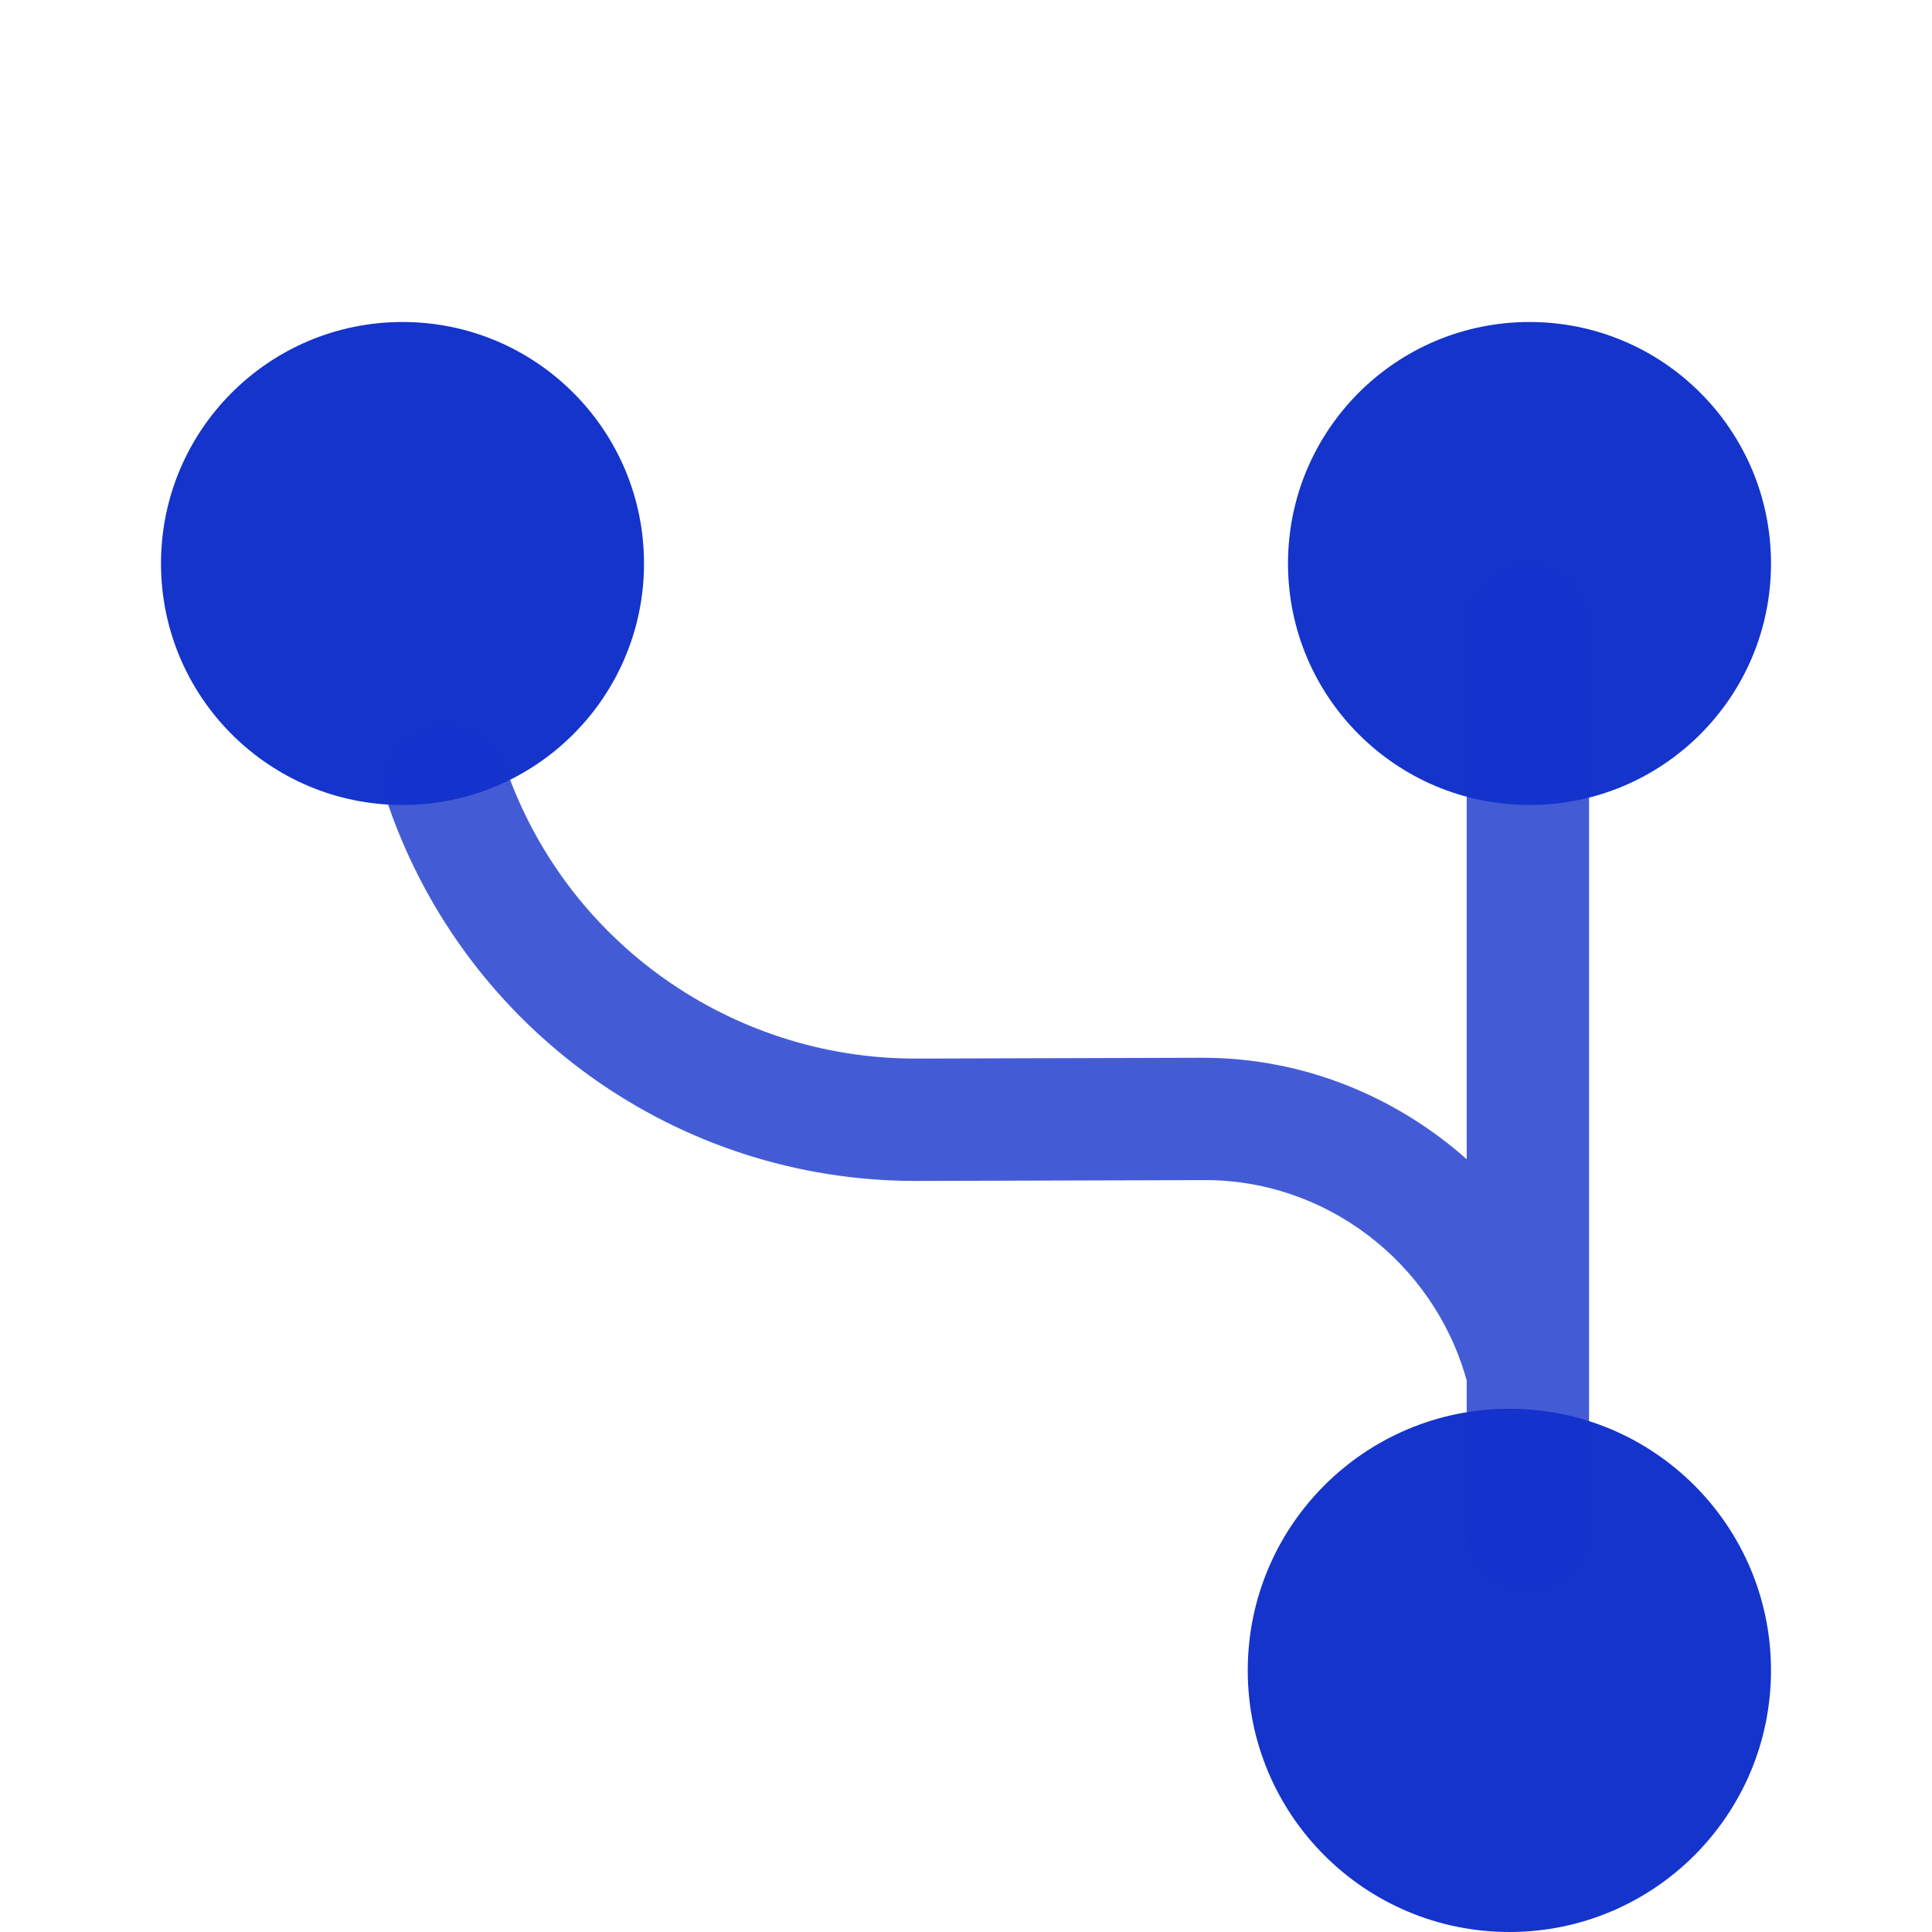
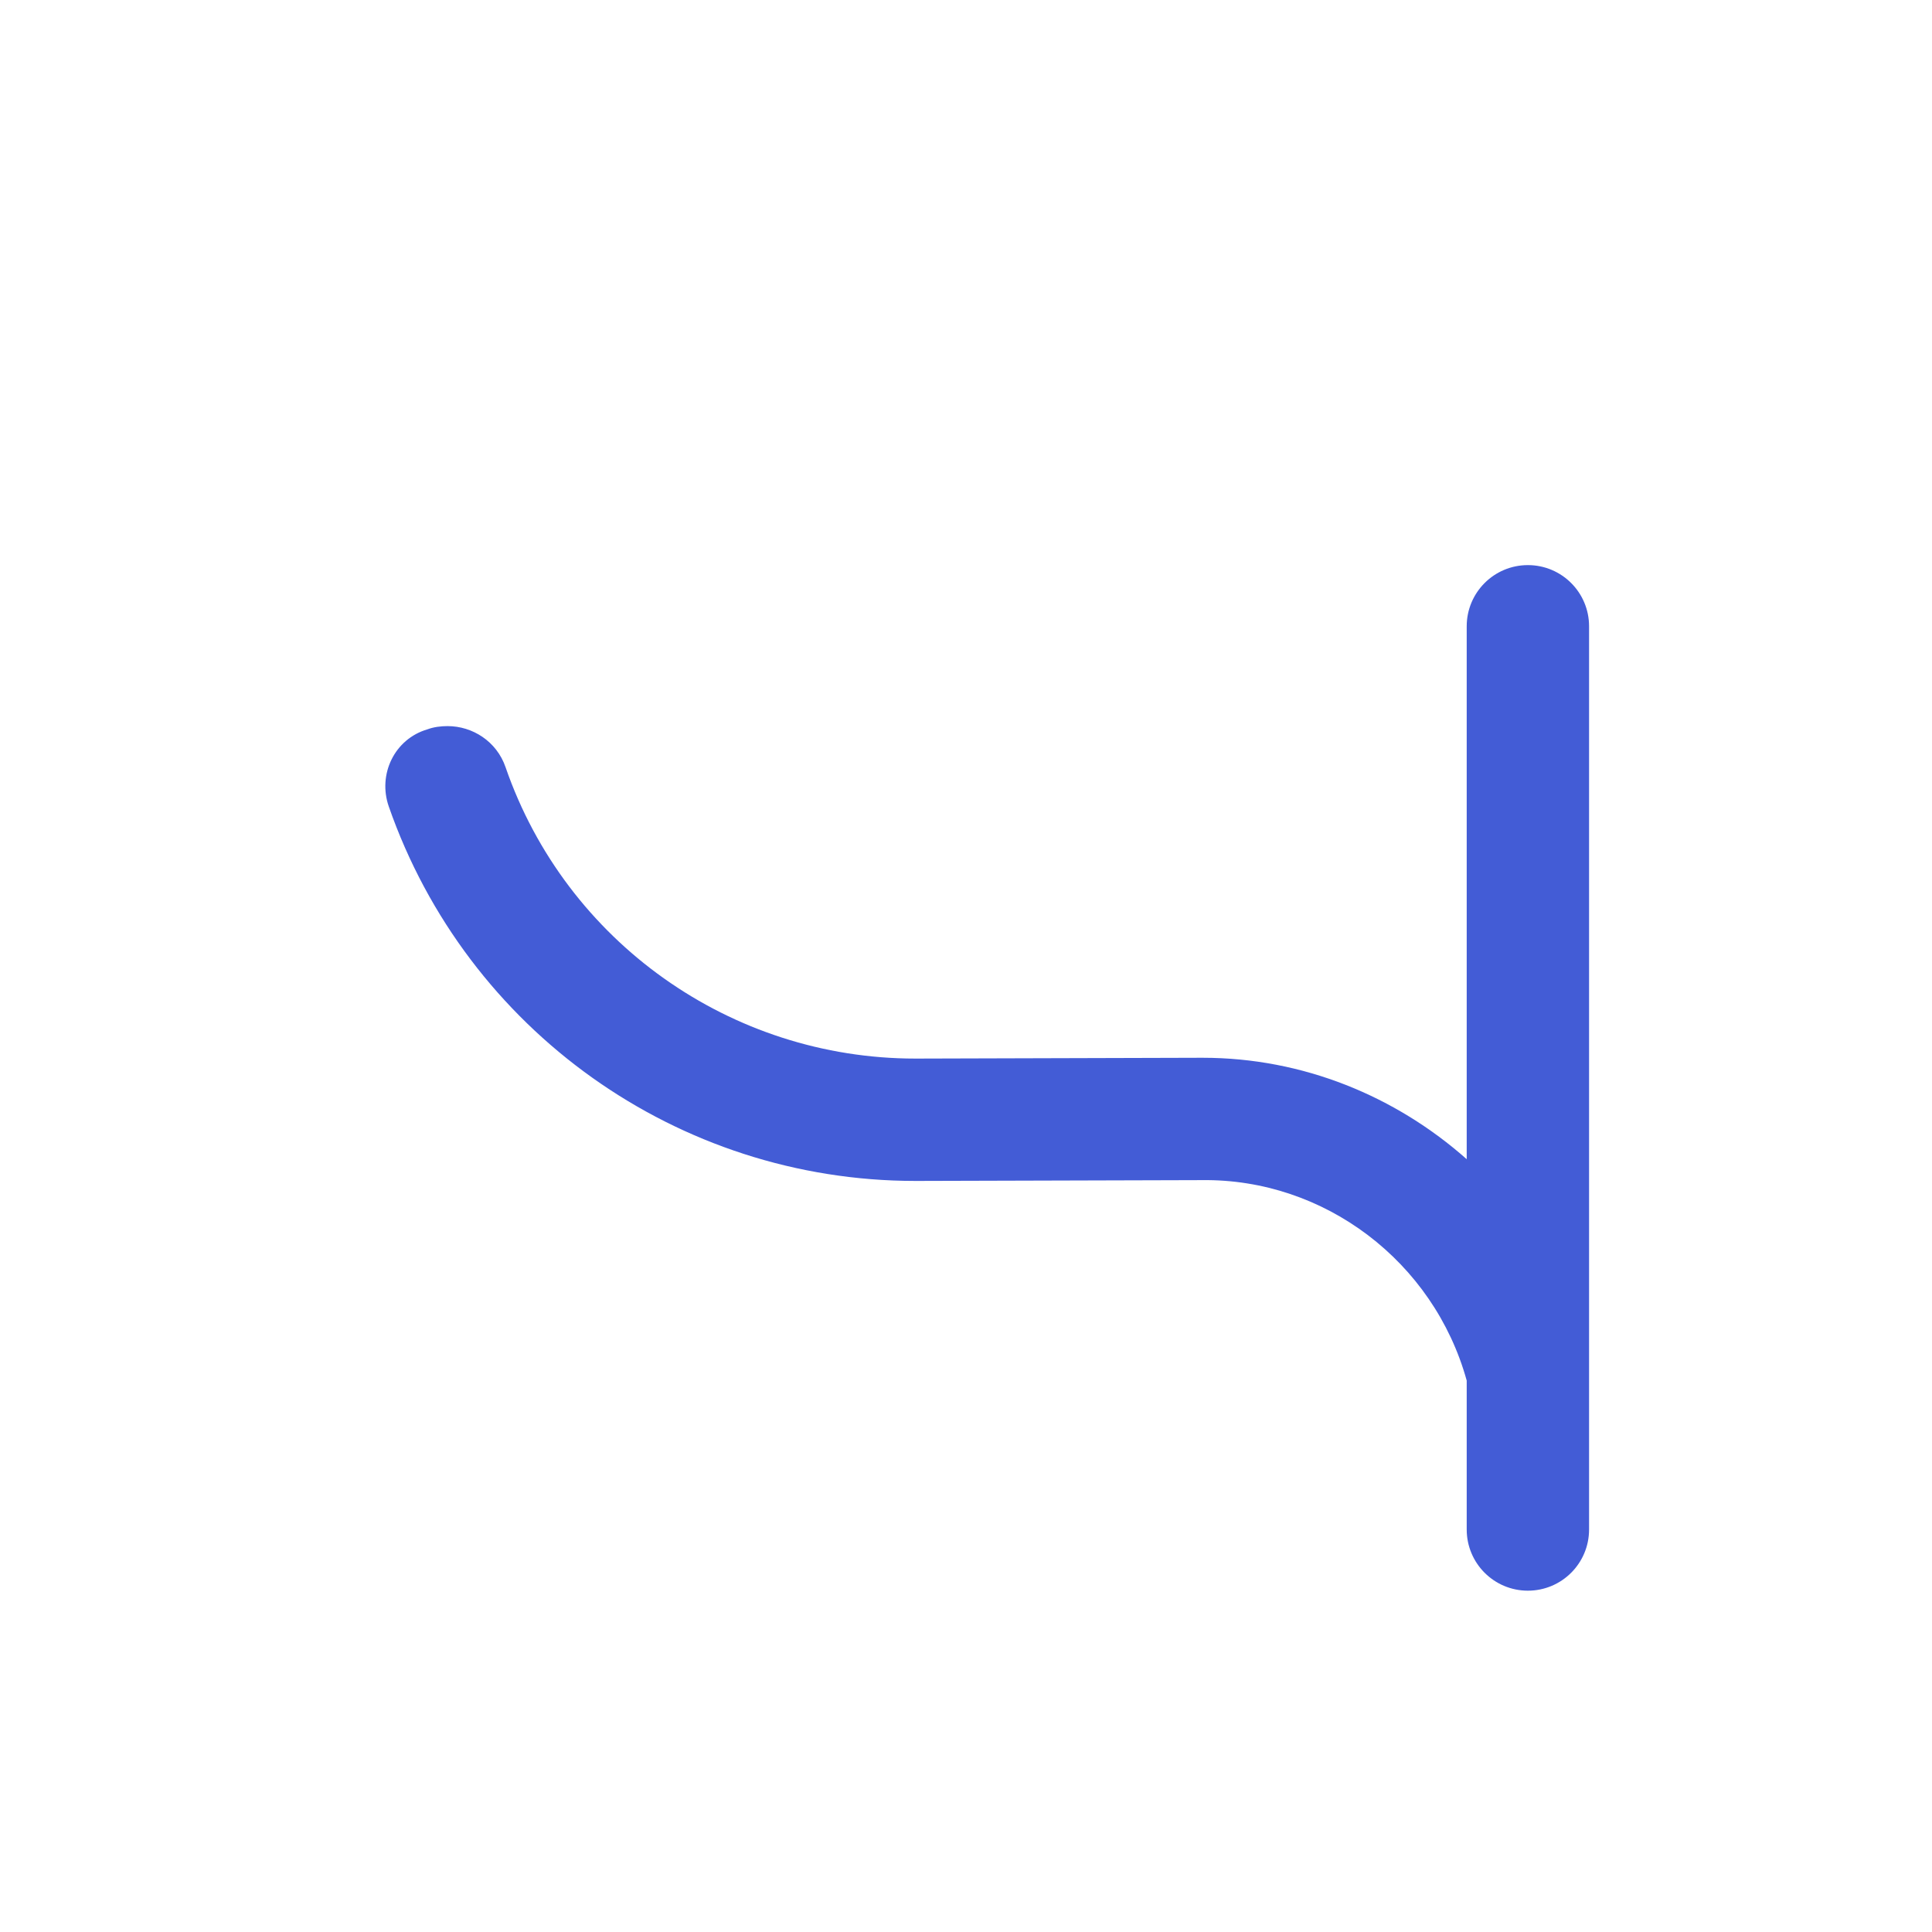
<svg xmlns="http://www.w3.org/2000/svg" width="48" height="48" viewBox="0 0 48 48" fill="none">
  <g filter="url(#filter0_i_22036_84861)">
-     <path d="M37.5 44C41.09 44 44 41.09 44 37.5C44 33.91 41.09 31 37.5 31C33.91 31 31 33.91 31 37.5C31 41.09 33.91 44 37.5 44Z" fill="#1434CB" />
-     <path d="M38 16C41.314 16 44 13.314 44 10C44 6.686 41.314 4 38 4C34.686 4 32 6.686 32 10C32 13.314 34.686 16 38 16Z" fill="#1434CB" />
-     <path d="M10 16C13.314 16 16 13.314 16 10C16 6.686 13.314 4 10 4C6.686 4 4 6.686 4 10C4 13.314 6.686 16 10 16Z" fill="#1434CB" />
    <path opacity="0.8" d="M9.66 16.04C11.6 21.6 16.84 25.34 22.74 25.34C22.76 25.34 22.78 25.34 22.8 25.34L29.86 25.32C32.9 25.28 35.62 27.34 36.44 30.3V34C36.44 34.84 37.12 35.52 37.96 35.52C38.8 35.52 39.48 34.84 39.48 34V11.56C39.48 10.72 38.8 10.04 37.96 10.04C37.12 10.04 36.44 10.72 36.44 11.56V24.8C34.68 23.24 32.38 22.28 29.88 22.28C29.86 22.28 29.86 22.28 29.84 22.28L22.78 22.3C22.76 22.3 22.76 22.3 22.74 22.3C18.16 22.3 14.06 19.4 12.56 15.06C12.34 14.42 11.74 14.04 11.12 14.04C10.96 14.04 10.78 14.06 10.62 14.12C9.8 14.36 9.38 15.24 9.66 16.04Z" fill="#1434CB" />
  </g>
  <defs>
    <filter id="filter0_i_22036_84861" x="0" y="0" width="48" height="52" filterUnits="userSpaceOnUse" color-interpolation-filters="sRGB">
      <feFlood flood-opacity="0" result="BackgroundImageFix" />
      <feBlend mode="normal" in="SourceGraphic" in2="BackgroundImageFix" result="shape" />
      <feColorMatrix in="SourceAlpha" type="matrix" values="0 0 0 0 0 0 0 0 0 0 0 0 0 0 0 0 0 0 127 0" result="hardAlpha" />
      <feOffset dy="4" />
      <feGaussianBlur stdDeviation="2" />
      <feComposite in2="hardAlpha" operator="arithmetic" k2="-1" k3="1" />
      <feColorMatrix type="matrix" values="0 0 0 0 1 0 0 0 0 1 0 0 0 0 1 0 0 0 0.45 0" />
      <feBlend mode="normal" in2="shape" result="effect1_innerShadow_22036_84861" />
    </filter>
  </defs>
</svg>